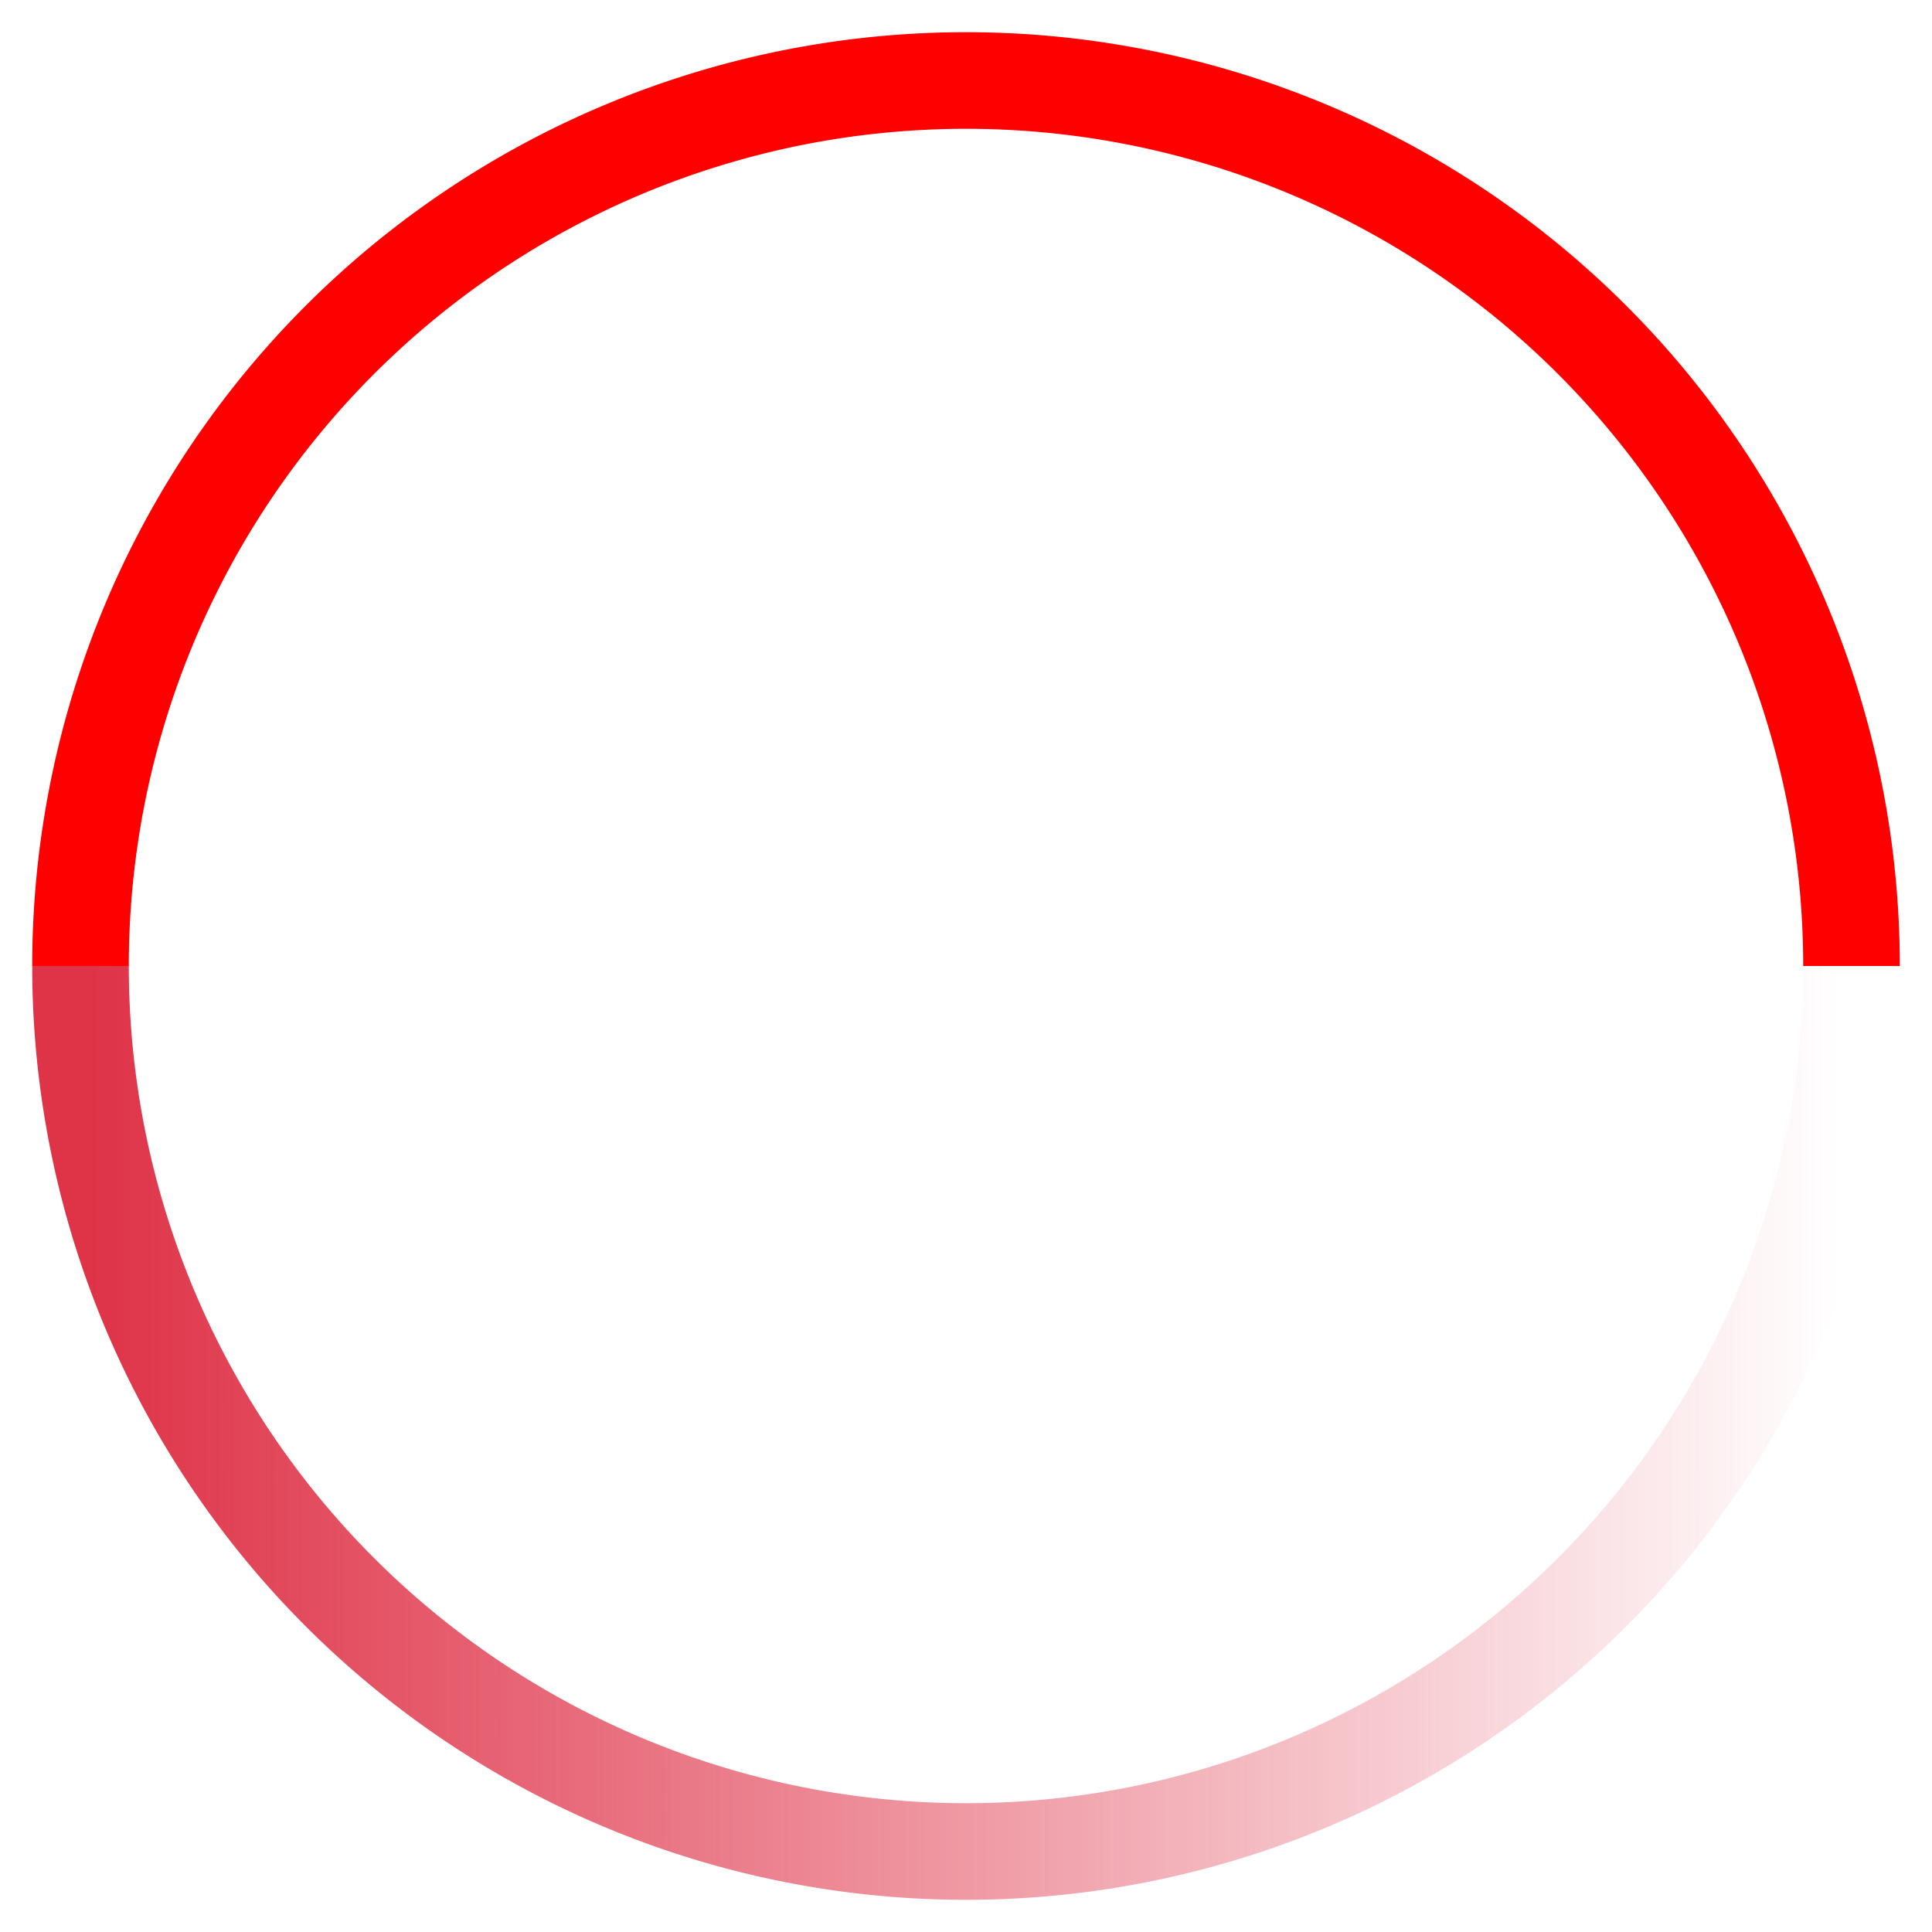
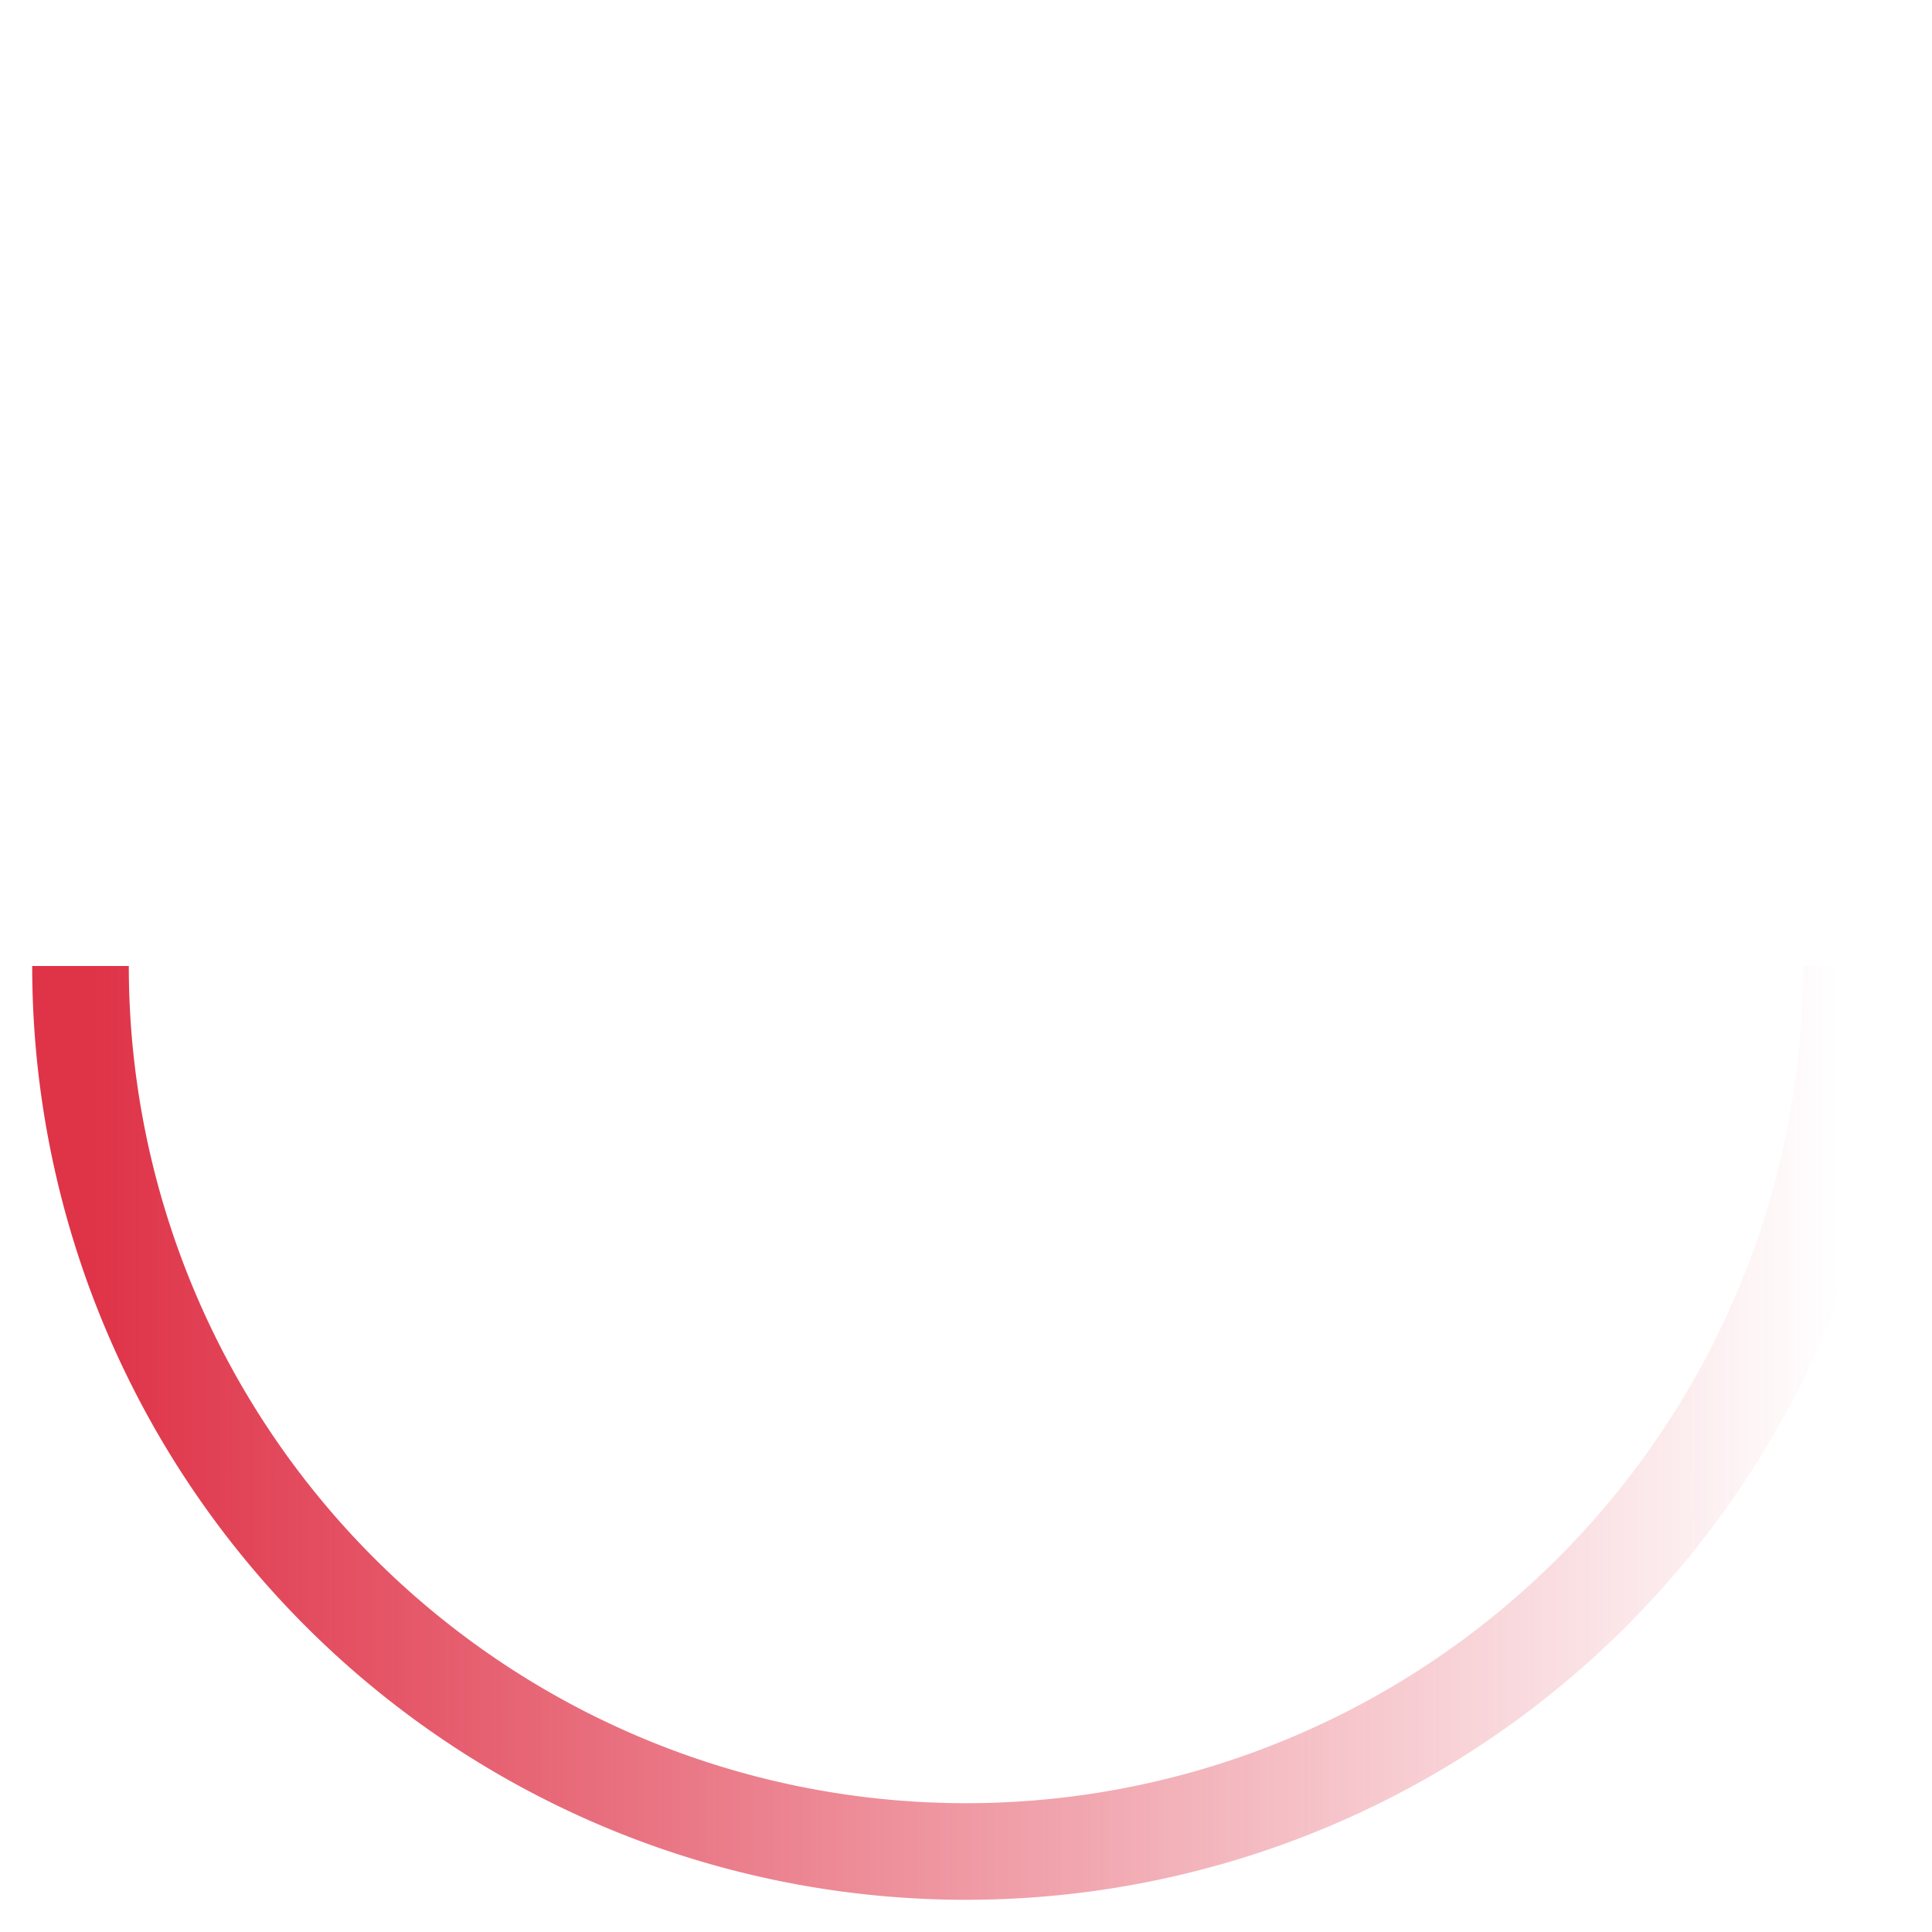
<svg xmlns="http://www.w3.org/2000/svg" viewBox="0 0 72 72">
  <defs>
    <linearGradient x1="100%" y1="0%" x2="0.03%" y2="0%" id="_line-05c677e4-06fb-4c0d-e782-d9f8dca5b0b3_">
      <stop stop-color="#df3348" stop-opacity="0" offset="0%" />
      <stop stop-color="#df3348" offset="100%" />
    </linearGradient>
    <linearGradient x1="100%" y1="0%" x2="0.03%" y2="0%" id="_line-05c677e4-06fb-4c0d-e782-d9f8dca5b0b3_">
      <stop stop-color="#df3348" stop-opacity="0" offset="0%" />
      <stop stop-color="#df3348" offset="100%" />
    </linearGradient>
  </defs>
  <g stroke="none" stroke-width="5%" fill="none" fill-rule="evenodd">
-     <path d="M3,36 a33,33 0 1 1 66,0" stroke="red" fill="none" stroke-width="5%" />
    <path d="M3,36 a33,33 0 1 0 66,0" stroke="url(#_line-05c677e4-06fb-4c0d-e782-d9f8dca5b0b3_)" fill="none" stroke-width="5%" />
  </g>
</svg>